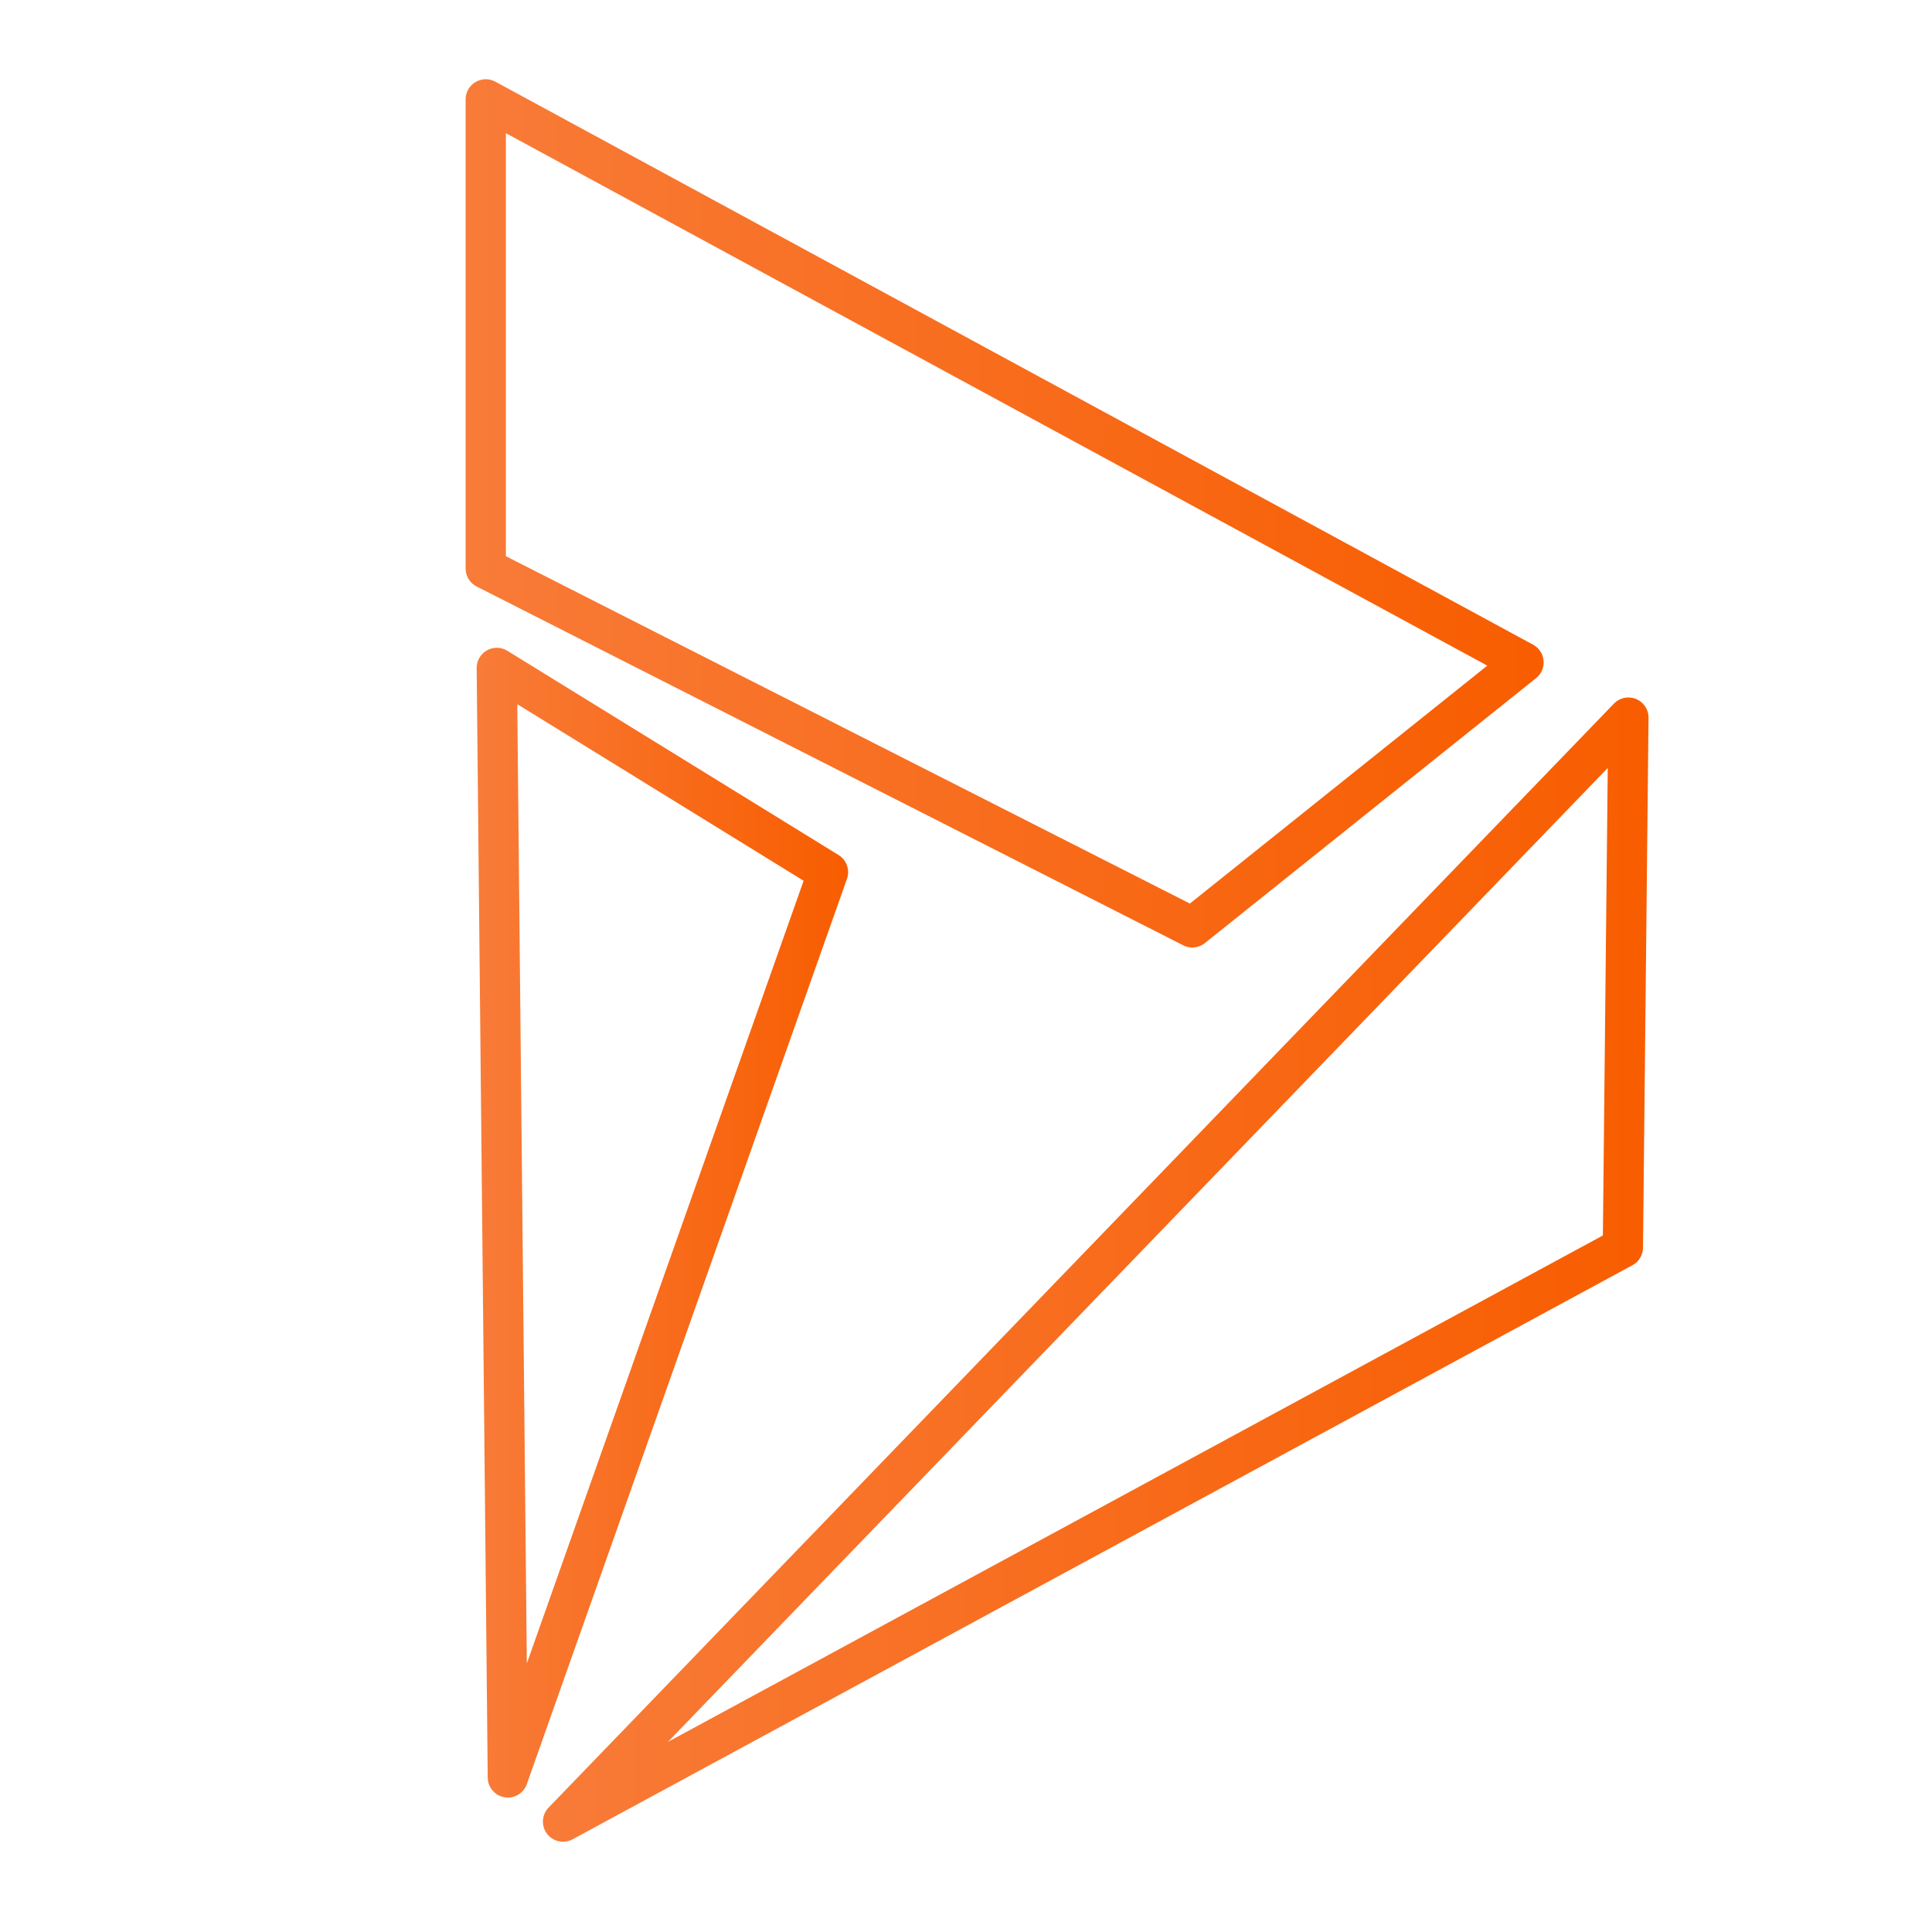
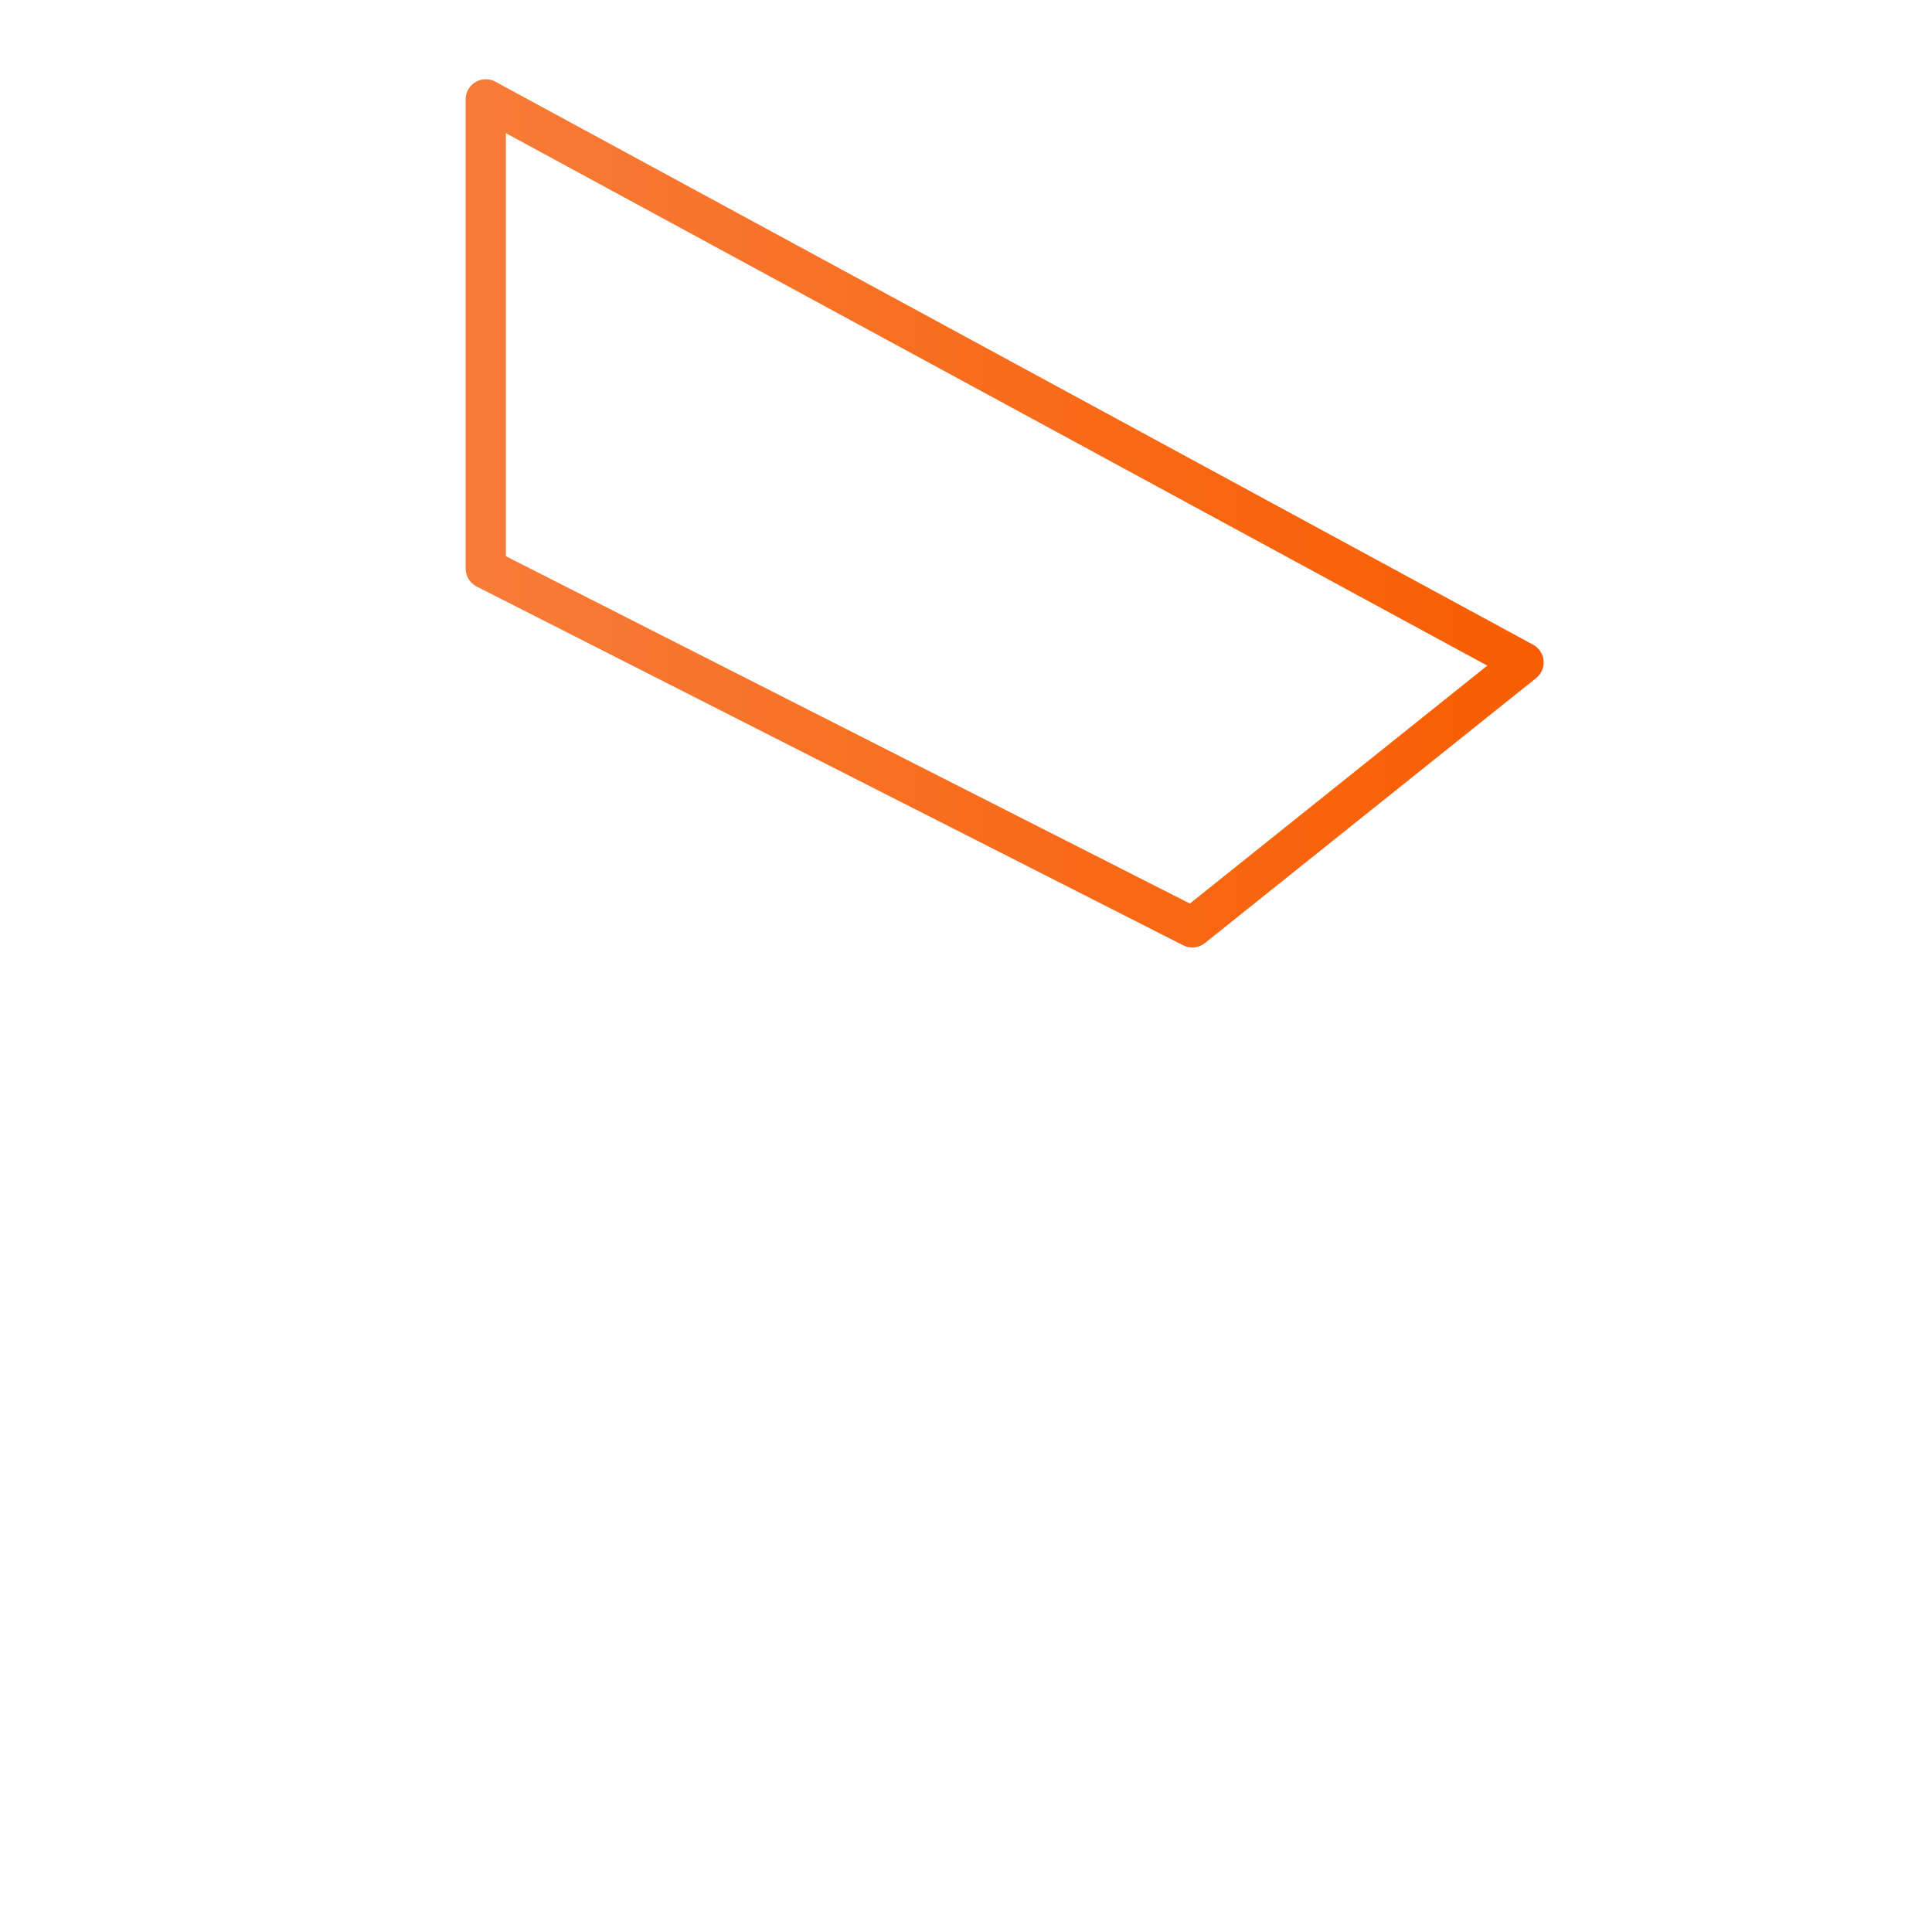
<svg xmlns="http://www.w3.org/2000/svg" version="1.1" id="Layer_1" x="0px" y="0px" viewBox="0 0 35 35" style="enable-background:new 0 0 35 35;" xml:space="preserve">
  <style type="text/css">
	.st0{fill:none;stroke:url(#SVGID_1_);stroke-width:0.729;stroke-linecap:round;stroke-linejoin:round;stroke-miterlimit:10;}
	.st1{fill:none;stroke:url(#SVGID_2_);stroke-width:0.729;stroke-linecap:round;stroke-linejoin:round;stroke-miterlimit:10;}
	.st2{fill:none;stroke:url(#SVGID_3_);stroke-width:0.729;stroke-linecap:round;stroke-linejoin:round;stroke-miterlimit:10;}
</style>
  <title>Header Icons</title>
  <linearGradient id="SVGID_1_" gradientUnits="userSpaceOnUse" x1="8.483" y1="9.311" x2="27.994" y2="9.311">
    <stop offset="0" style="stop-color:#F87B38" />
    <stop offset="1" style="stop-color:#F85D00" />
  </linearGradient>
  <polygon class="st0" points="8.8,1.8 8.8,10.3 21.6,16.8 27.6,12 " />
  <linearGradient id="SVGID_2_" gradientUnits="userSpaceOnUse" x1="9.806" y1="22.984" x2="29.864" y2="22.984">
    <stop offset="0" style="stop-color:#F87B38" />
    <stop offset="1" style="stop-color:#F85D00" />
  </linearGradient>
-   <polygon class="st1" points="29.5,13 29.4,22.6 10.2,33 " />
  <linearGradient id="SVGID_3_" gradientUnits="userSpaceOnUse" x1="8.672" y1="22.128" x2="15.354" y2="22.128">
    <stop offset="0" style="stop-color:#F87B38" />
    <stop offset="1" style="stop-color:#F85D00" />
  </linearGradient>
-   <polygon class="st2" points="9,12.1 15,15.8 9.2,32.2 " />
</svg>